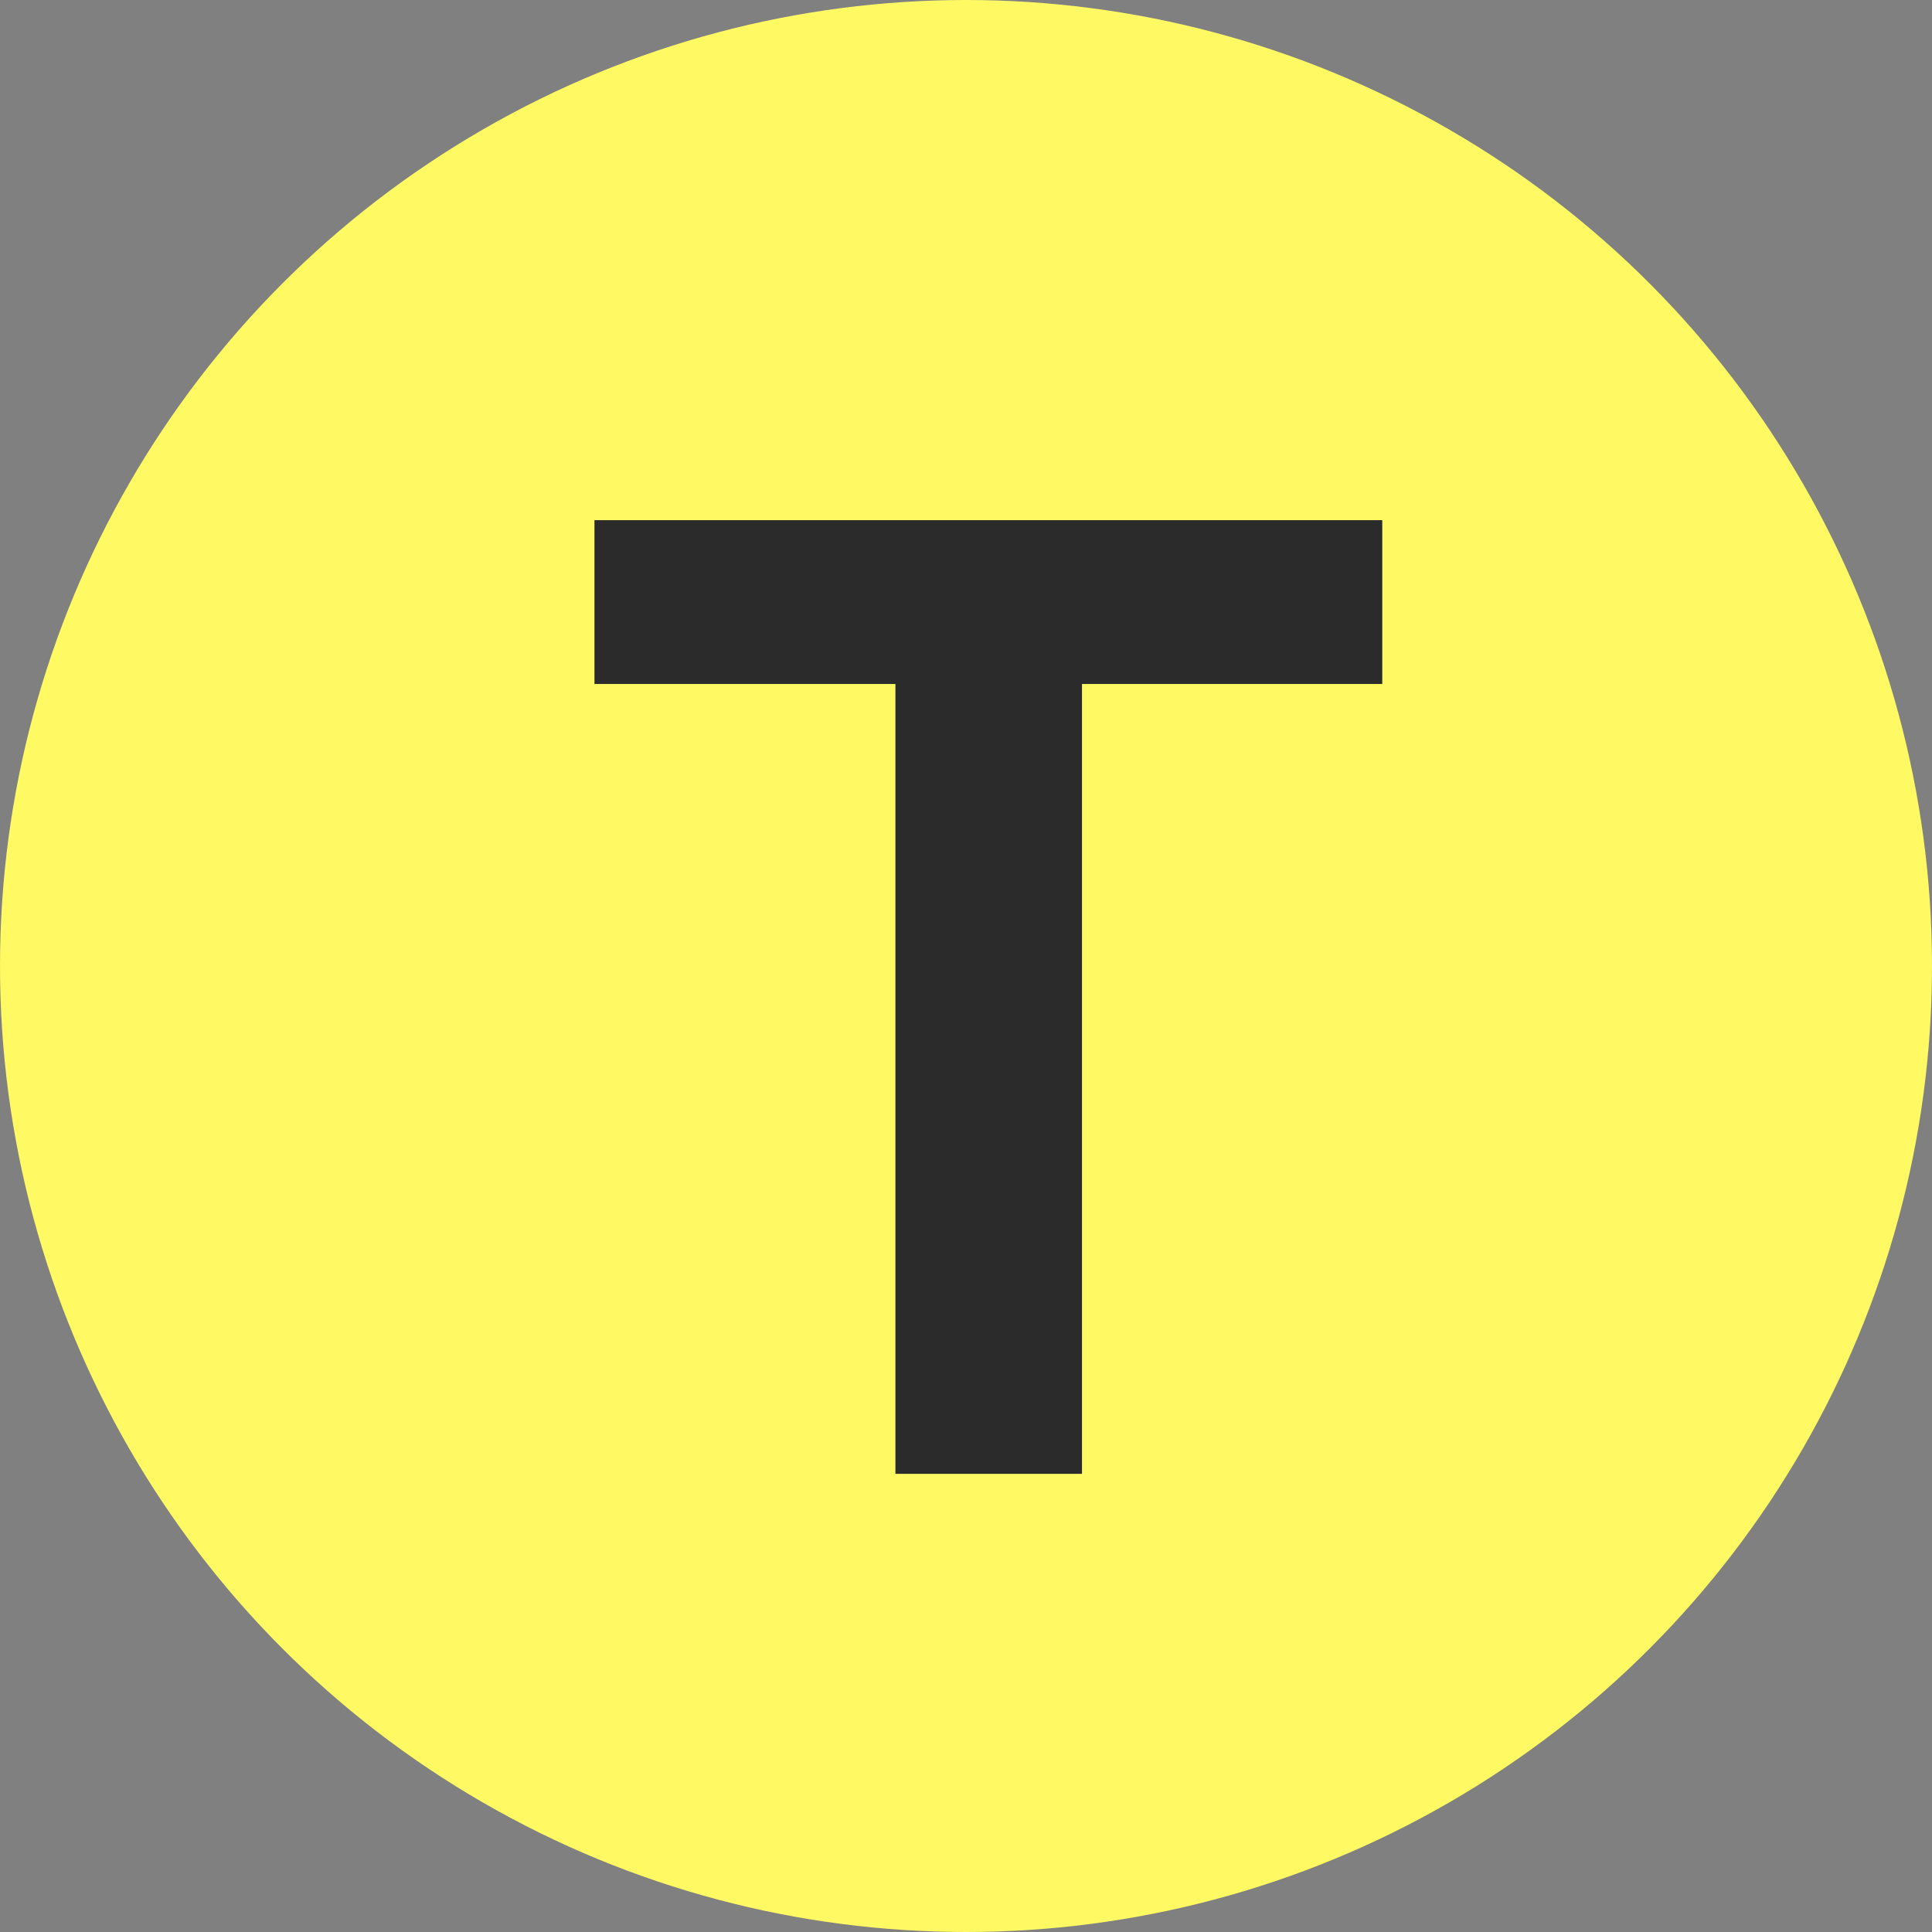
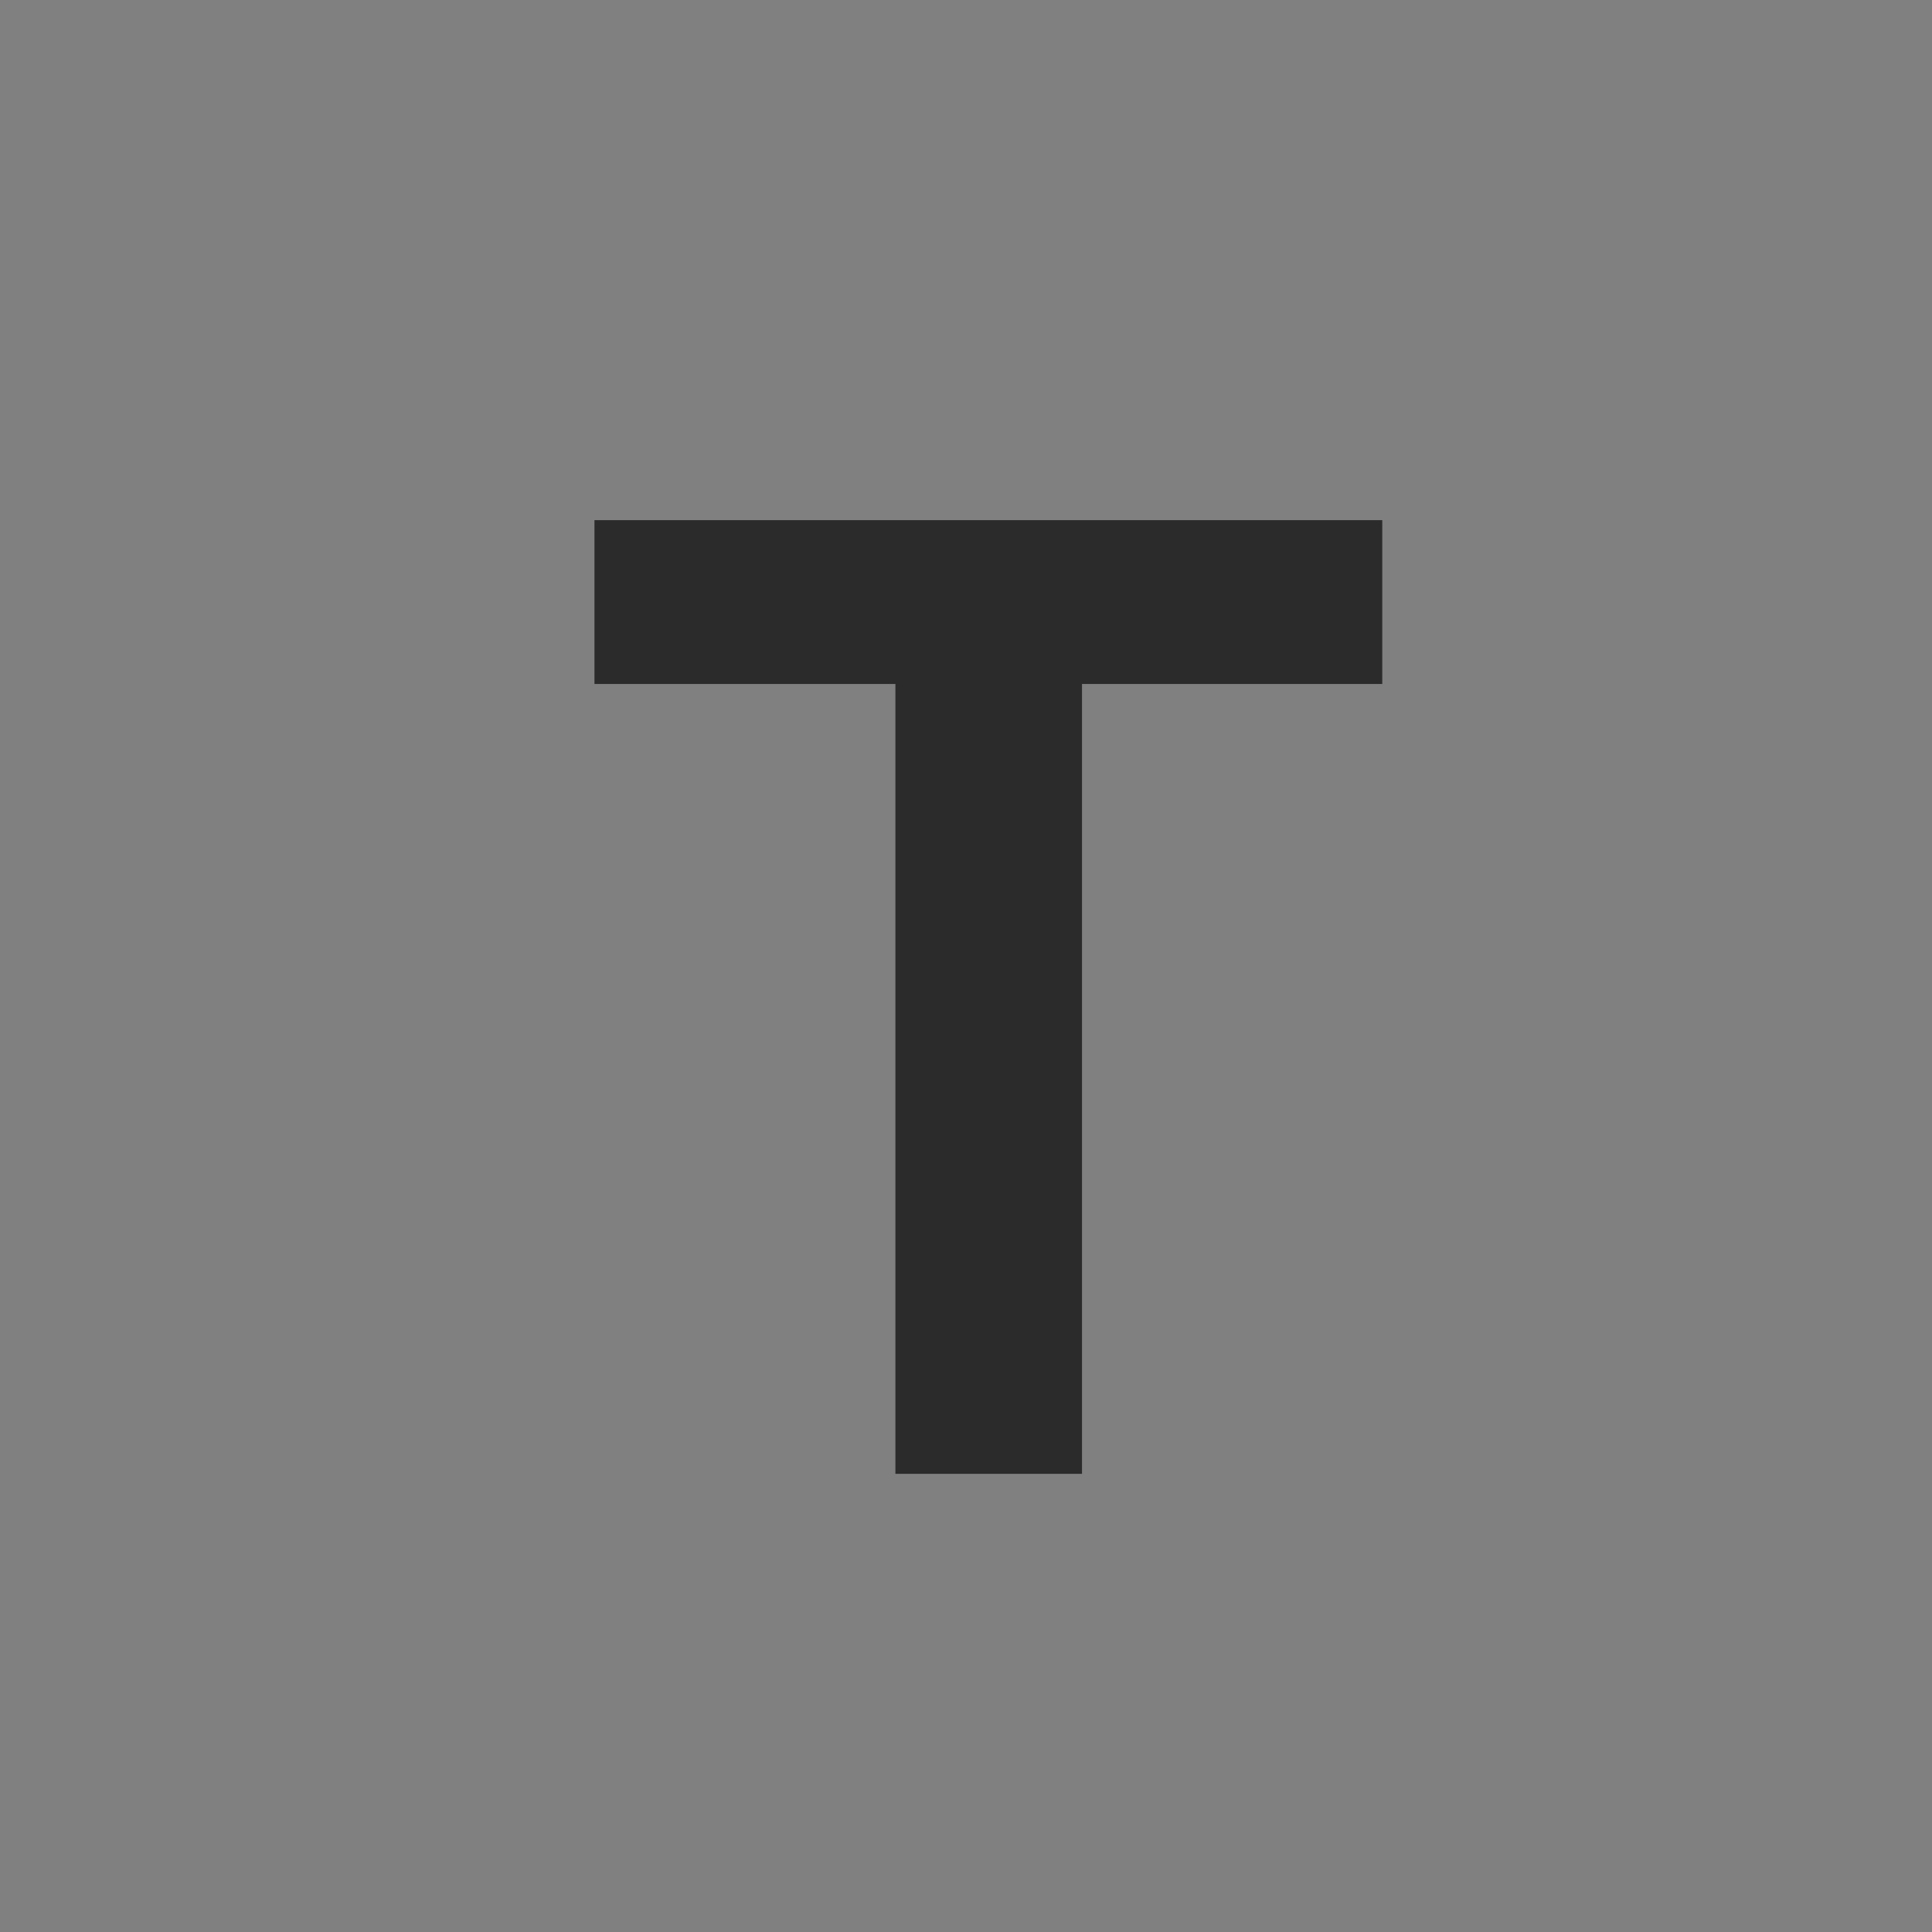
<svg xmlns="http://www.w3.org/2000/svg" width="26" height="26" viewBox="0 0 26 26" fill="none">
  <rect x="0" y="0" width="26" height="26" fill="#808080" stroke="none" />
-   <circle cx="13" cy="13" r="13" fill="#FFF964" />
  <path d="M12.05 19.834C12.05 19.138 12.05 18.463 12.05 17.809C12.05 17.155 12.05 16.429 12.05 15.631V11.68C12.05 10.858 12.05 10.114 12.05 9.448C12.05 8.782 12.05 8.095 12.05 7.387L13.013 9.205H11.366C10.676 9.205 10.061 9.205 9.521 9.205C8.987 9.205 8.48 9.205 8 9.205V7H18.602V9.205C18.122 9.205 17.615 9.205 17.081 9.205C16.547 9.205 15.932 9.205 15.236 9.205H13.589L14.561 7.387C14.561 8.095 14.561 8.782 14.561 9.448C14.561 10.114 14.561 10.858 14.561 11.68V15.631C14.561 16.429 14.561 17.155 14.561 17.809C14.561 18.463 14.561 19.138 14.561 19.834H12.05Z" fill="#2B2B2B" />
</svg>